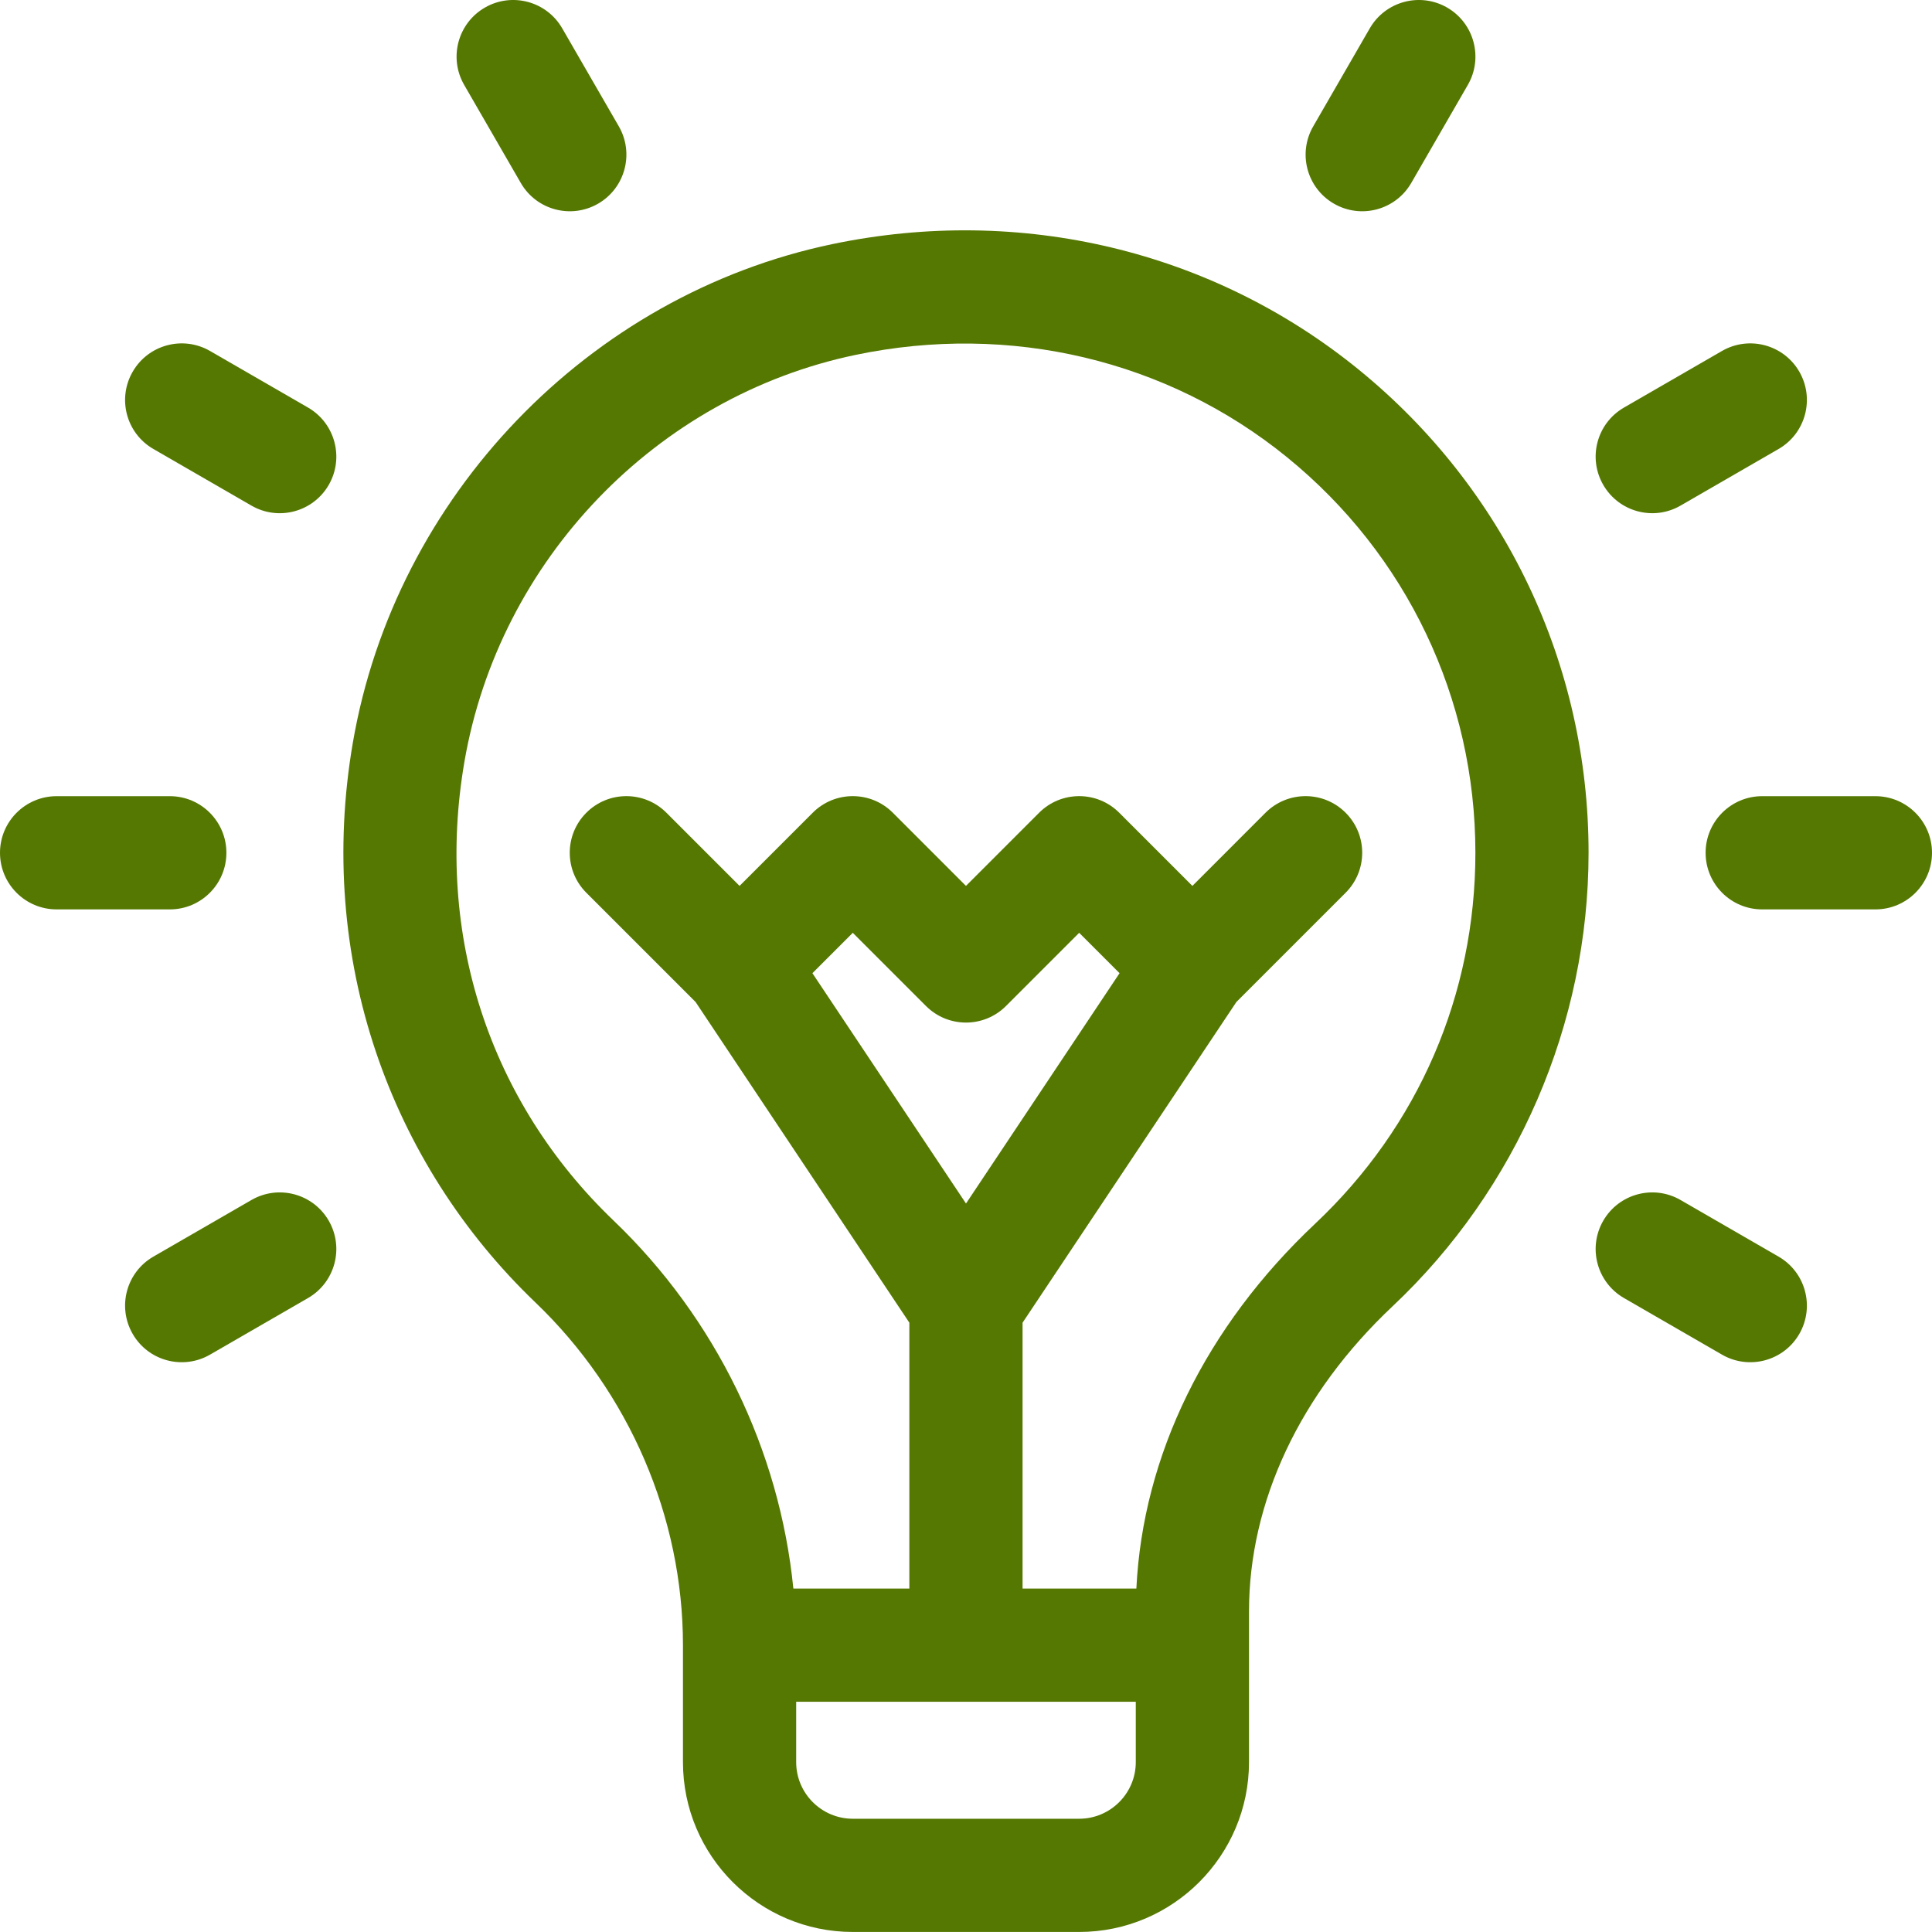
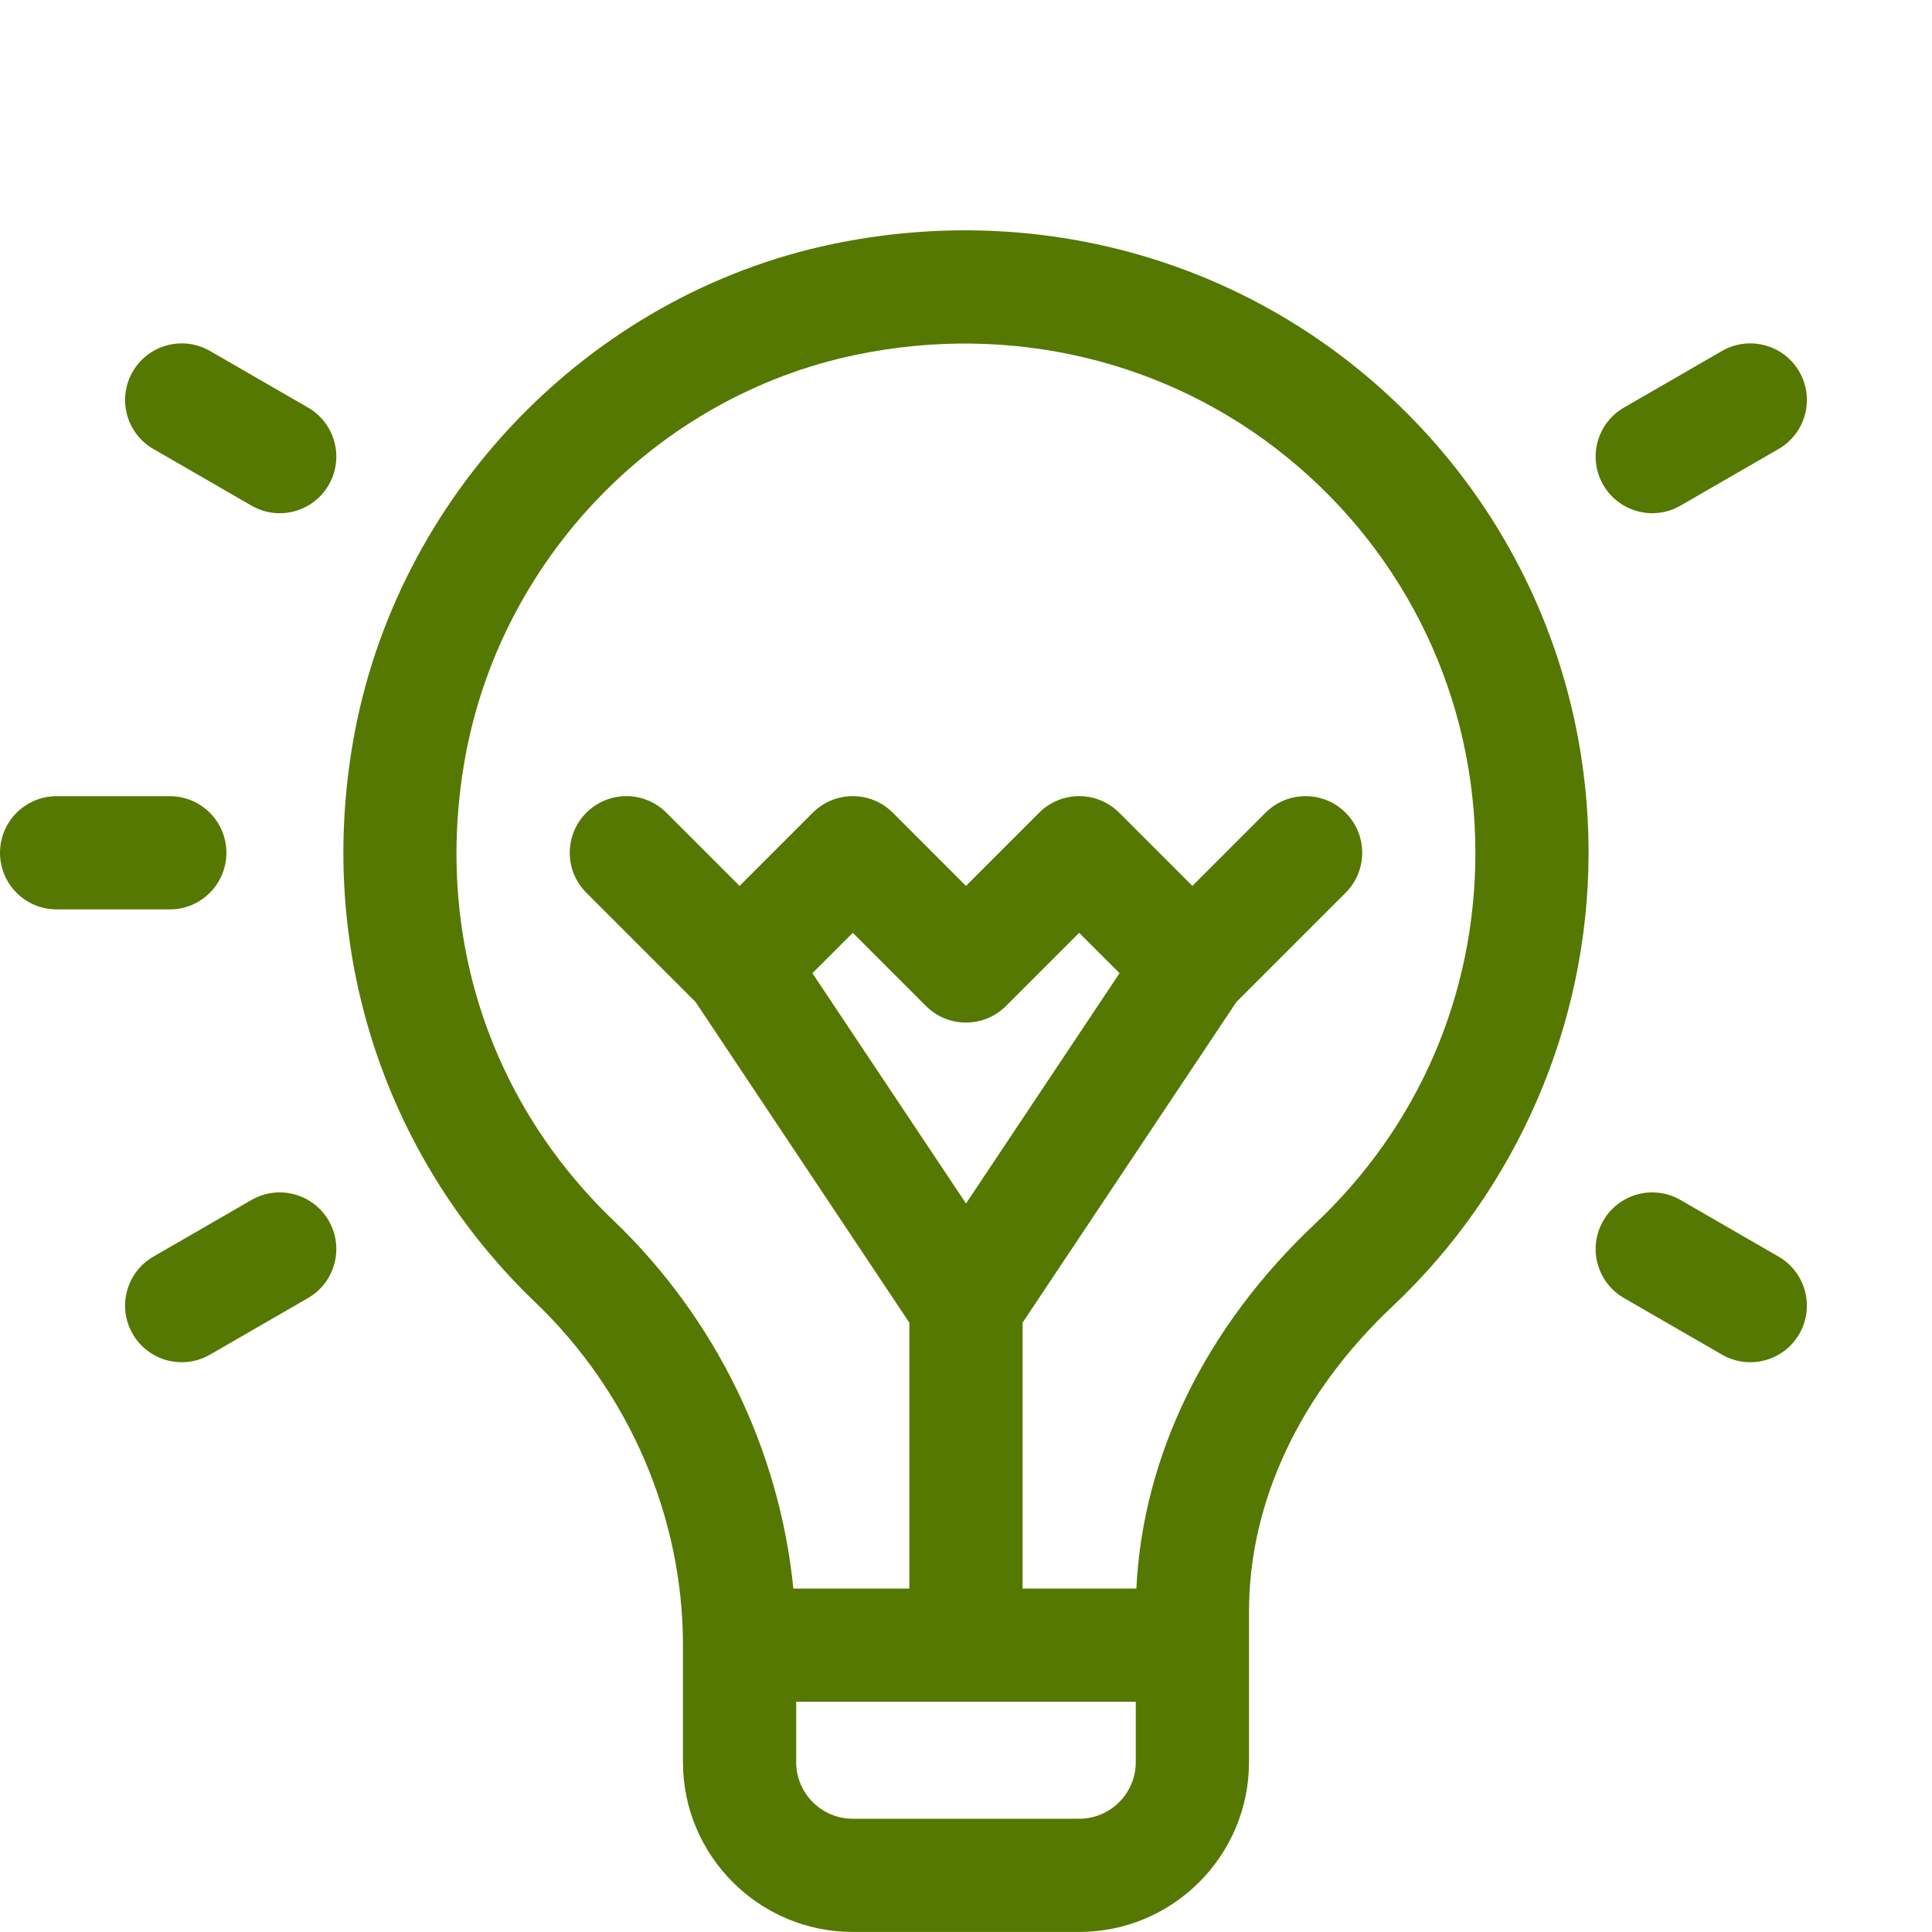
<svg xmlns="http://www.w3.org/2000/svg" width="50" height="50" viewBox="0 0 50 50" fill="none">
  <g clip-path="url(#clip0_497_2581)">
    <path d="M35.158 9.561C31.374 6.484 26.414 5.302 21.548 6.316C15.226 7.634 10.228 12.85 9.132 19.218C8.171 24.802 10.094 30.106 13.858 33.709C16.284 36.032 17.675 39.264 17.675 42.577V45.604C17.675 48.027 19.647 49.999 22.07 49.999H27.929C30.352 49.999 32.324 48.027 32.324 45.604C32.324 42.928 32.324 48.109 32.324 41.705C32.324 38.867 33.644 36.061 36.043 33.803C39.265 30.769 41.112 26.493 41.112 22.069C41.113 17.197 38.942 12.638 35.158 9.561ZM27.929 47.069H22.07C21.262 47.069 20.605 46.411 20.605 45.604V44.041H29.394V45.604C29.394 46.411 28.737 47.069 27.929 47.069ZM25 31.147L21.025 25.186L22.07 24.141L23.964 26.035C24.536 26.607 25.463 26.607 26.035 26.035L27.929 24.141L28.974 25.186L25 31.147ZM34.035 31.67C31.204 34.335 29.577 37.667 29.409 41.112H26.464V34.231L31.997 25.932L34.824 23.105C35.397 22.533 35.397 21.605 34.824 21.033C34.252 20.461 33.325 20.461 32.752 21.033L30.859 22.927L28.965 21.033C28.393 20.461 27.465 20.461 26.893 21.033L24.999 22.927L23.106 21.033C22.533 20.461 21.606 20.461 21.034 21.033L19.14 22.927L17.246 21.033C16.674 20.461 15.747 20.461 15.175 21.033C14.602 21.605 14.602 22.533 15.175 23.105L18.002 25.932L23.534 34.231V41.112H20.532C20.175 37.529 18.526 34.123 15.884 31.593C12.659 28.507 11.251 24.177 12.019 19.715C12.918 14.491 16.987 10.259 22.145 9.184C26.144 8.35 30.213 9.316 33.309 11.834C36.407 14.352 38.183 18.083 38.183 22.069C38.183 25.742 36.71 29.151 34.035 31.67Z" fill="#557802" />
    <path d="M5.859 22.07C5.859 21.262 5.204 20.605 4.395 20.605H1.465C0.656 20.605 0 21.262 0 22.07C0 22.879 0.656 23.535 1.465 23.535H4.395C5.204 23.535 5.859 22.879 5.859 22.07Z" fill="#557802" />
-     <path d="M48.535 20.605H45.605C44.796 20.605 44.141 21.262 44.141 22.07C44.141 22.879 44.796 23.535 45.605 23.535H48.535C49.344 23.535 50 22.879 50 22.07C50 21.262 49.344 20.605 48.535 20.605Z" fill="#557802" />
    <path d="M7.972 10.548L5.435 9.083C4.734 8.679 3.838 8.919 3.434 9.62C3.029 10.32 3.269 11.216 3.97 11.62L6.507 13.085C7.207 13.49 8.104 13.25 8.508 12.549C8.912 11.849 8.672 10.953 7.972 10.548Z" fill="#557802" />
    <path d="M46.029 32.521L43.492 31.056C42.792 30.651 41.896 30.892 41.492 31.592C41.087 32.293 41.327 33.188 42.028 33.593L44.565 35.058C45.265 35.462 46.161 35.223 46.566 34.522C46.97 33.821 46.73 32.925 46.029 32.521Z" fill="#557802" />
-     <path d="M13.478 4.735C13.882 5.436 14.778 5.675 15.479 5.271C16.179 4.866 16.419 3.97 16.015 3.27L14.55 0.733C14.146 0.032 13.249 -0.208 12.549 0.196C11.848 0.601 11.608 1.497 12.013 2.198L13.478 4.735Z" fill="#557802" />
    <path d="M6.507 31.056L3.97 32.521C3.269 32.925 3.029 33.821 3.434 34.522C3.838 35.223 4.735 35.462 5.435 35.058L7.972 33.593C8.672 33.188 8.912 32.293 8.508 31.592C8.104 30.892 7.208 30.651 6.507 31.056Z" fill="#557802" />
    <path d="M43.492 13.085L46.029 11.62C46.73 11.216 46.97 10.32 46.566 9.619C46.161 8.919 45.266 8.679 44.565 9.083L42.028 10.548C41.327 10.953 41.087 11.848 41.492 12.549C41.896 13.249 42.792 13.49 43.492 13.085Z" fill="#557802" />
-     <path d="M34.522 5.271C35.222 5.675 36.118 5.436 36.523 4.735L37.987 2.198C38.392 1.497 38.152 0.601 37.452 0.196C36.751 -0.208 35.855 0.032 35.45 0.733L33.986 3.27C33.581 3.97 33.821 4.866 34.522 5.271Z" fill="#557802" />
  </g>
  <defs>
    <clipPath id="clip0_497_2581">
      <rect width="50" height="50" fill="white" />
    </clipPath>
  </defs>
</svg>